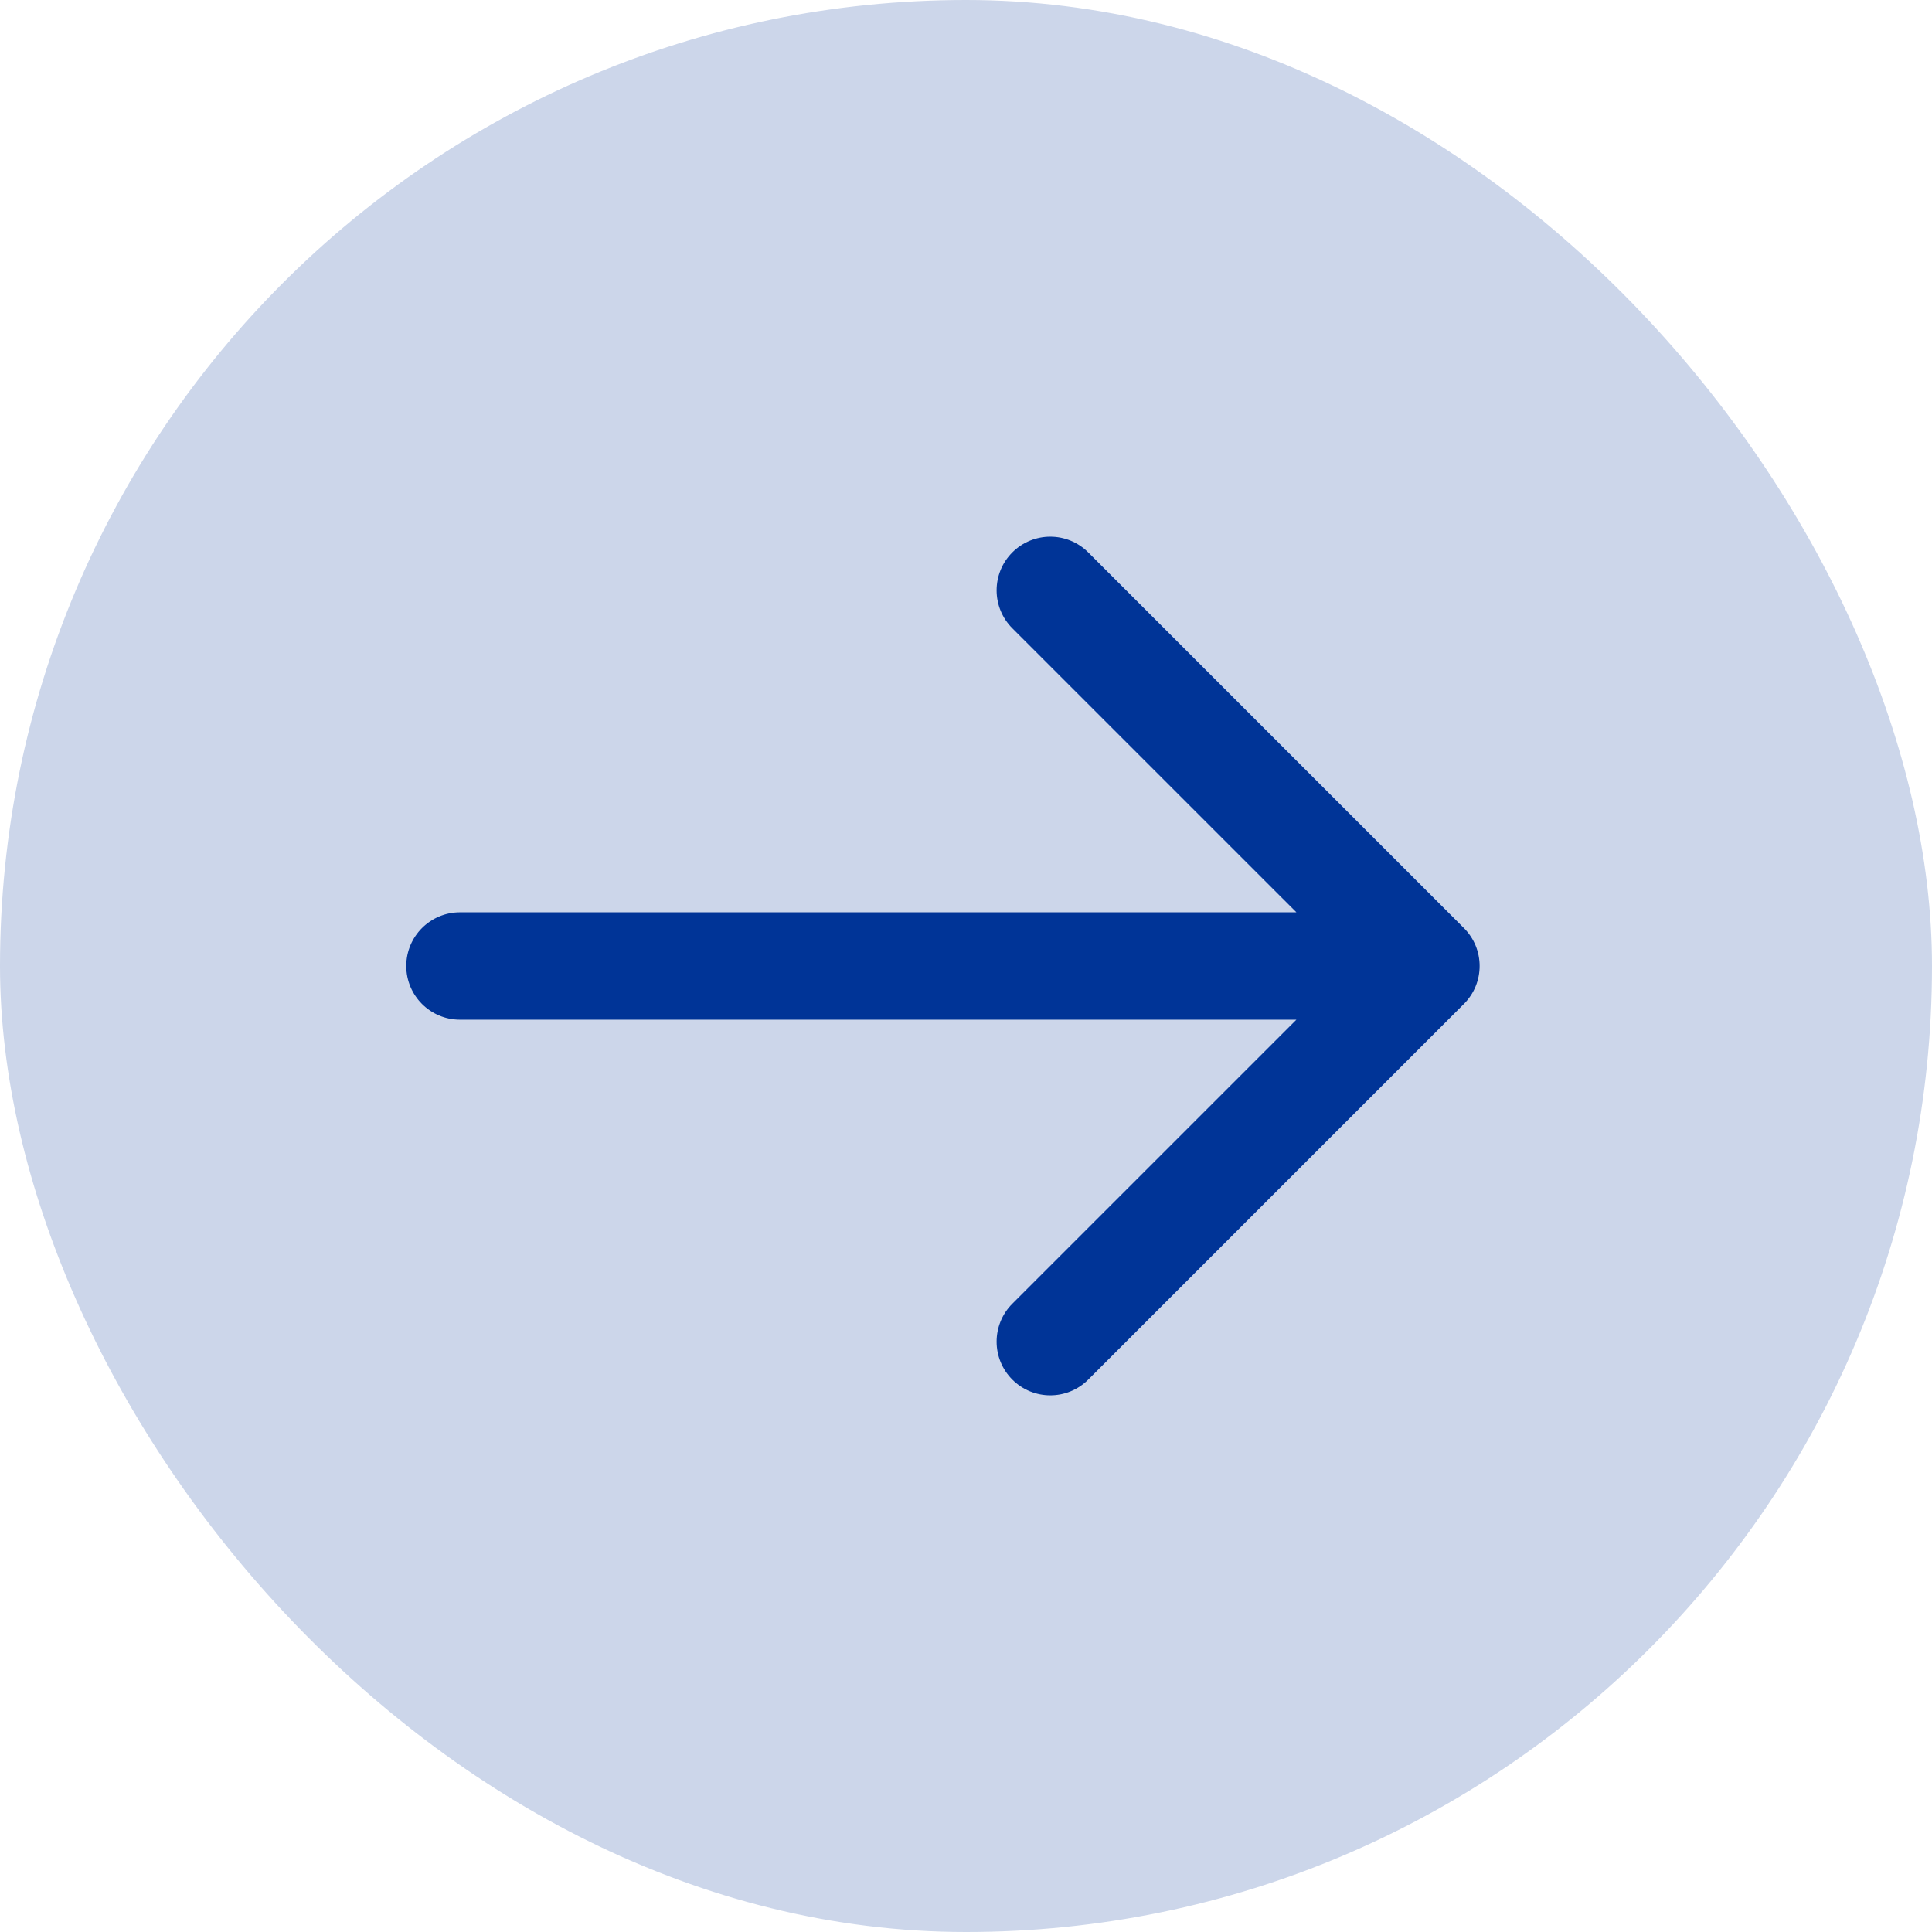
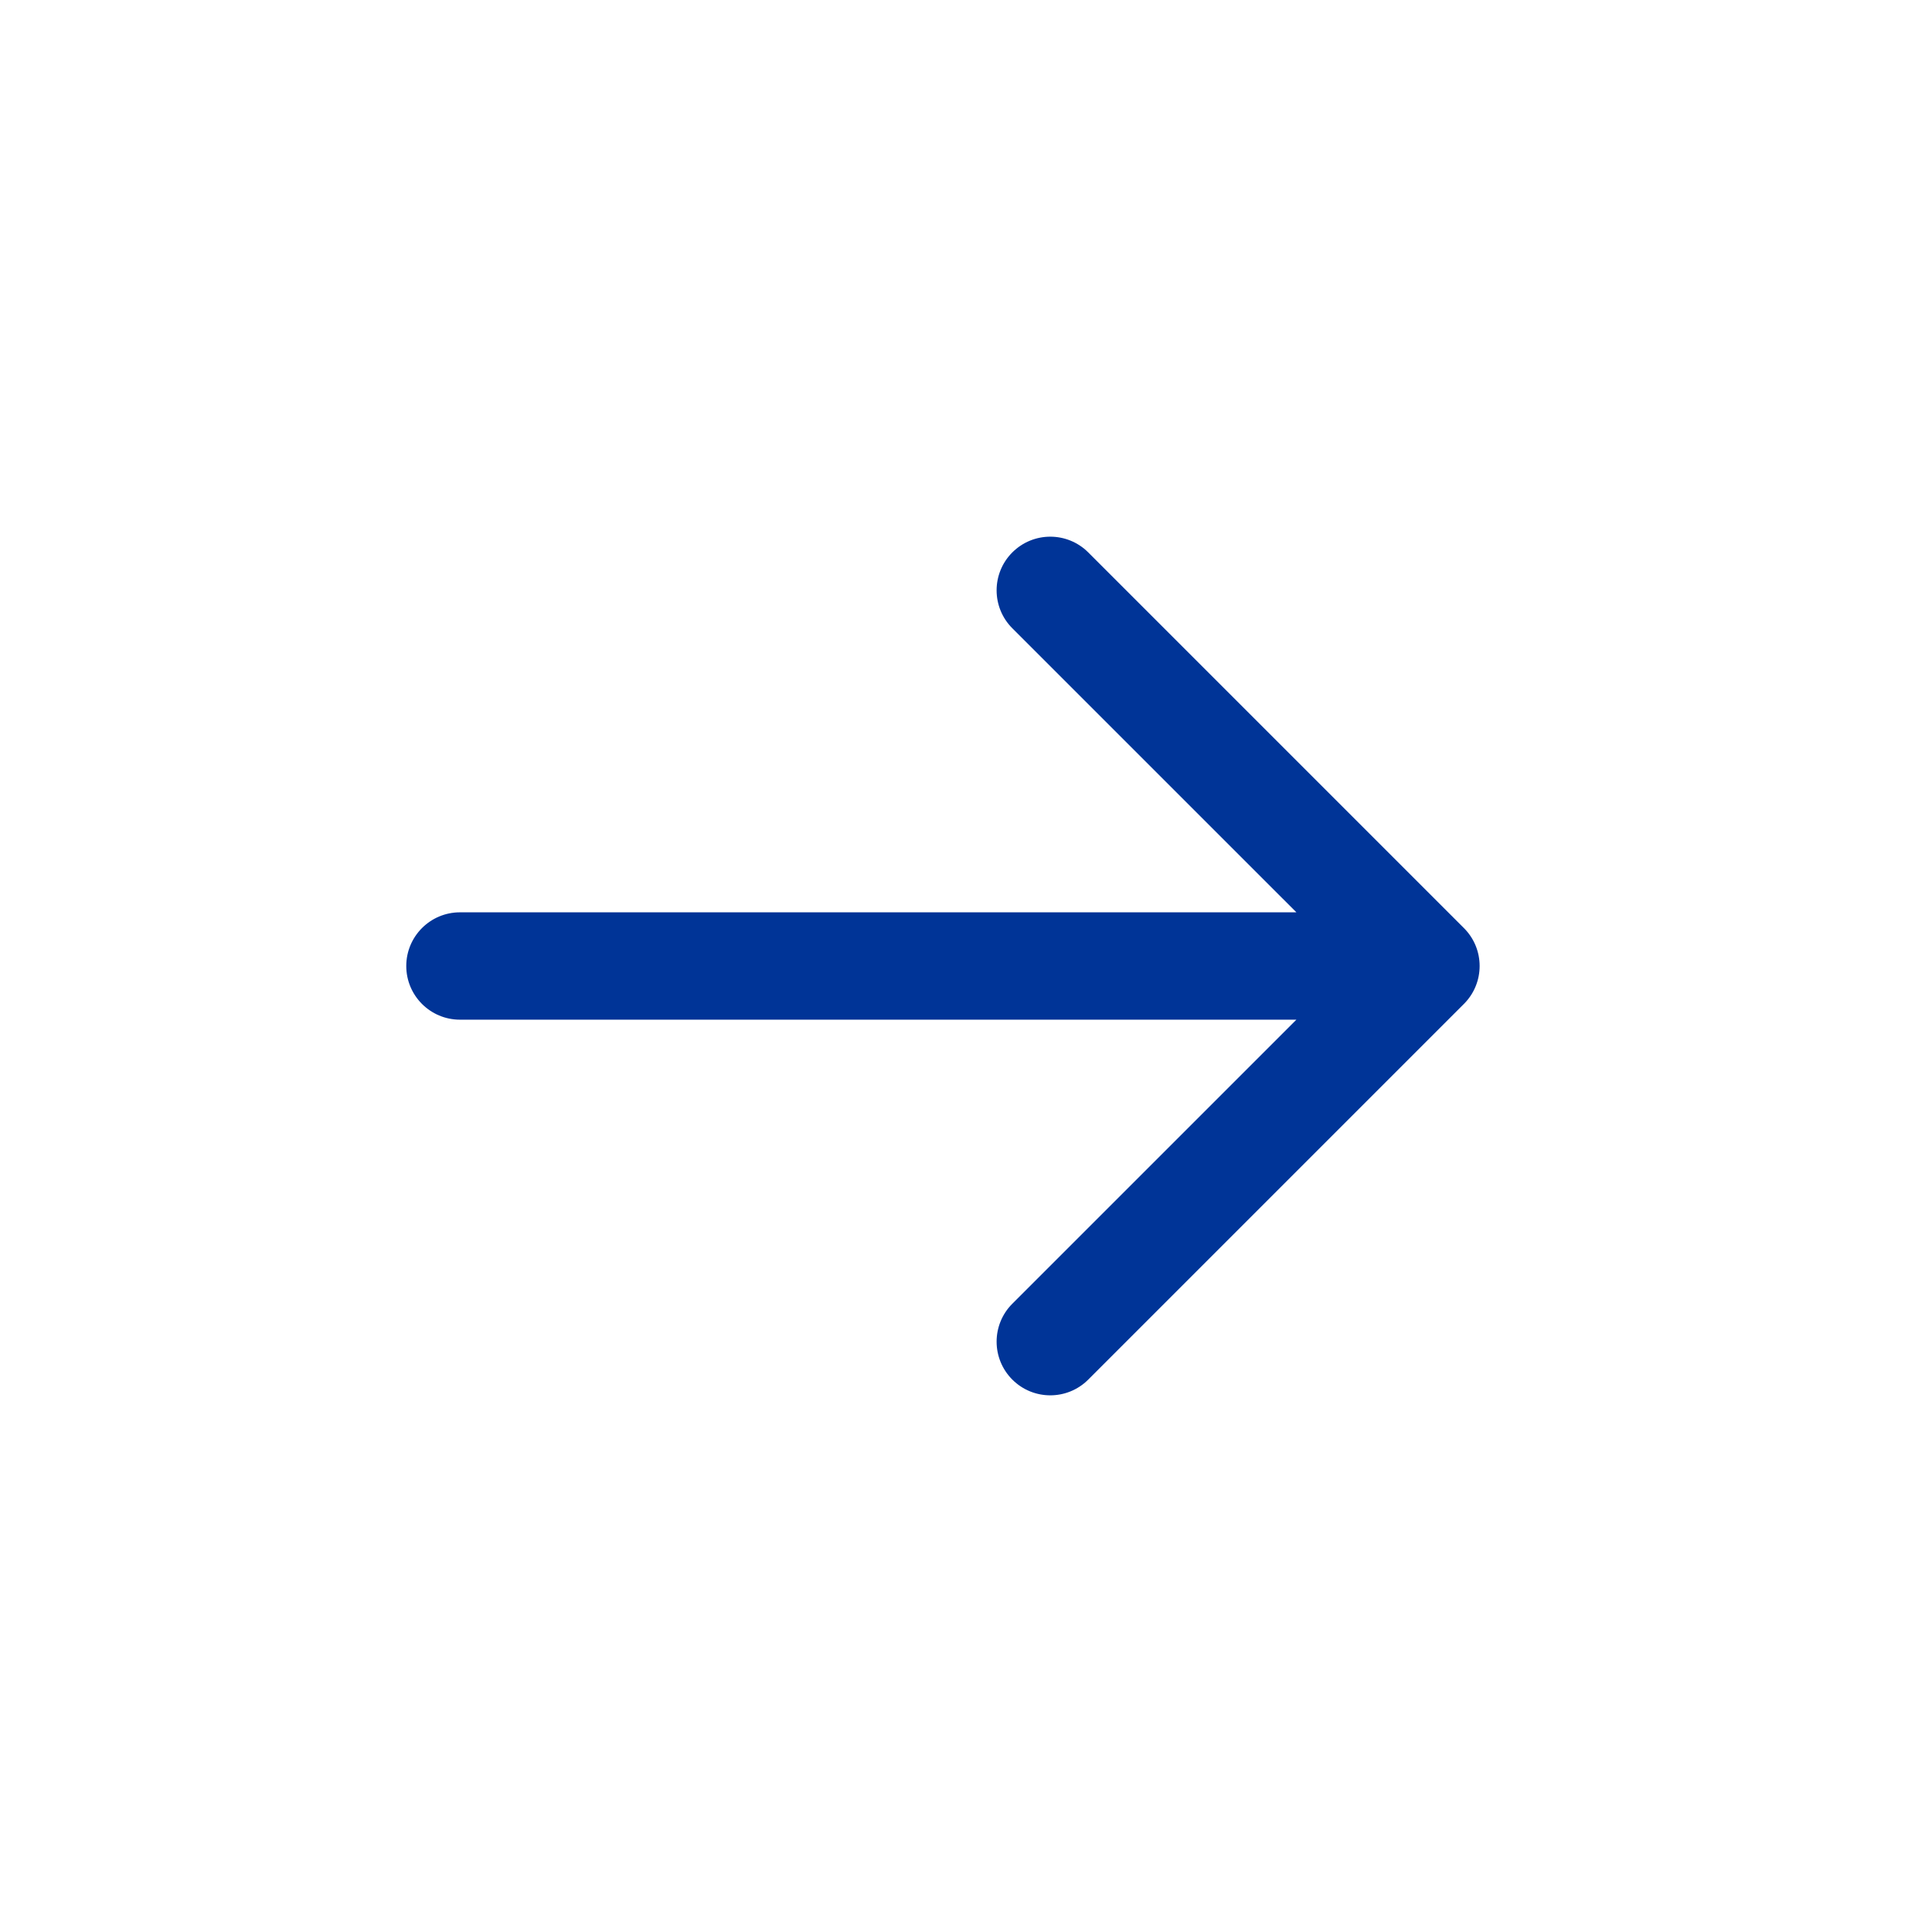
<svg xmlns="http://www.w3.org/2000/svg" width="60" height="60" viewBox="0 0 60 60" fill="none">
-   <rect width="60" height="60" rx="30" fill="#CCD6EA" />
  <path d="M14.284 31.667H40.261L31.439 40.488C30.788 41.139 30.788 42.194 31.439 42.845C32.09 43.496 33.145 43.496 33.796 42.845L45.463 31.178C46.114 30.527 46.114 29.472 45.463 28.822L33.796 17.155C33.471 16.83 33.044 16.667 32.617 16.667C32.191 16.667 31.765 16.83 31.439 17.155C30.788 17.806 30.788 18.861 31.439 19.512L40.261 28.333H14.284C13.364 28.333 12.617 29.08 12.617 30C12.617 30.92 13.364 31.667 14.284 31.667Z" fill="#003497" />
</svg>